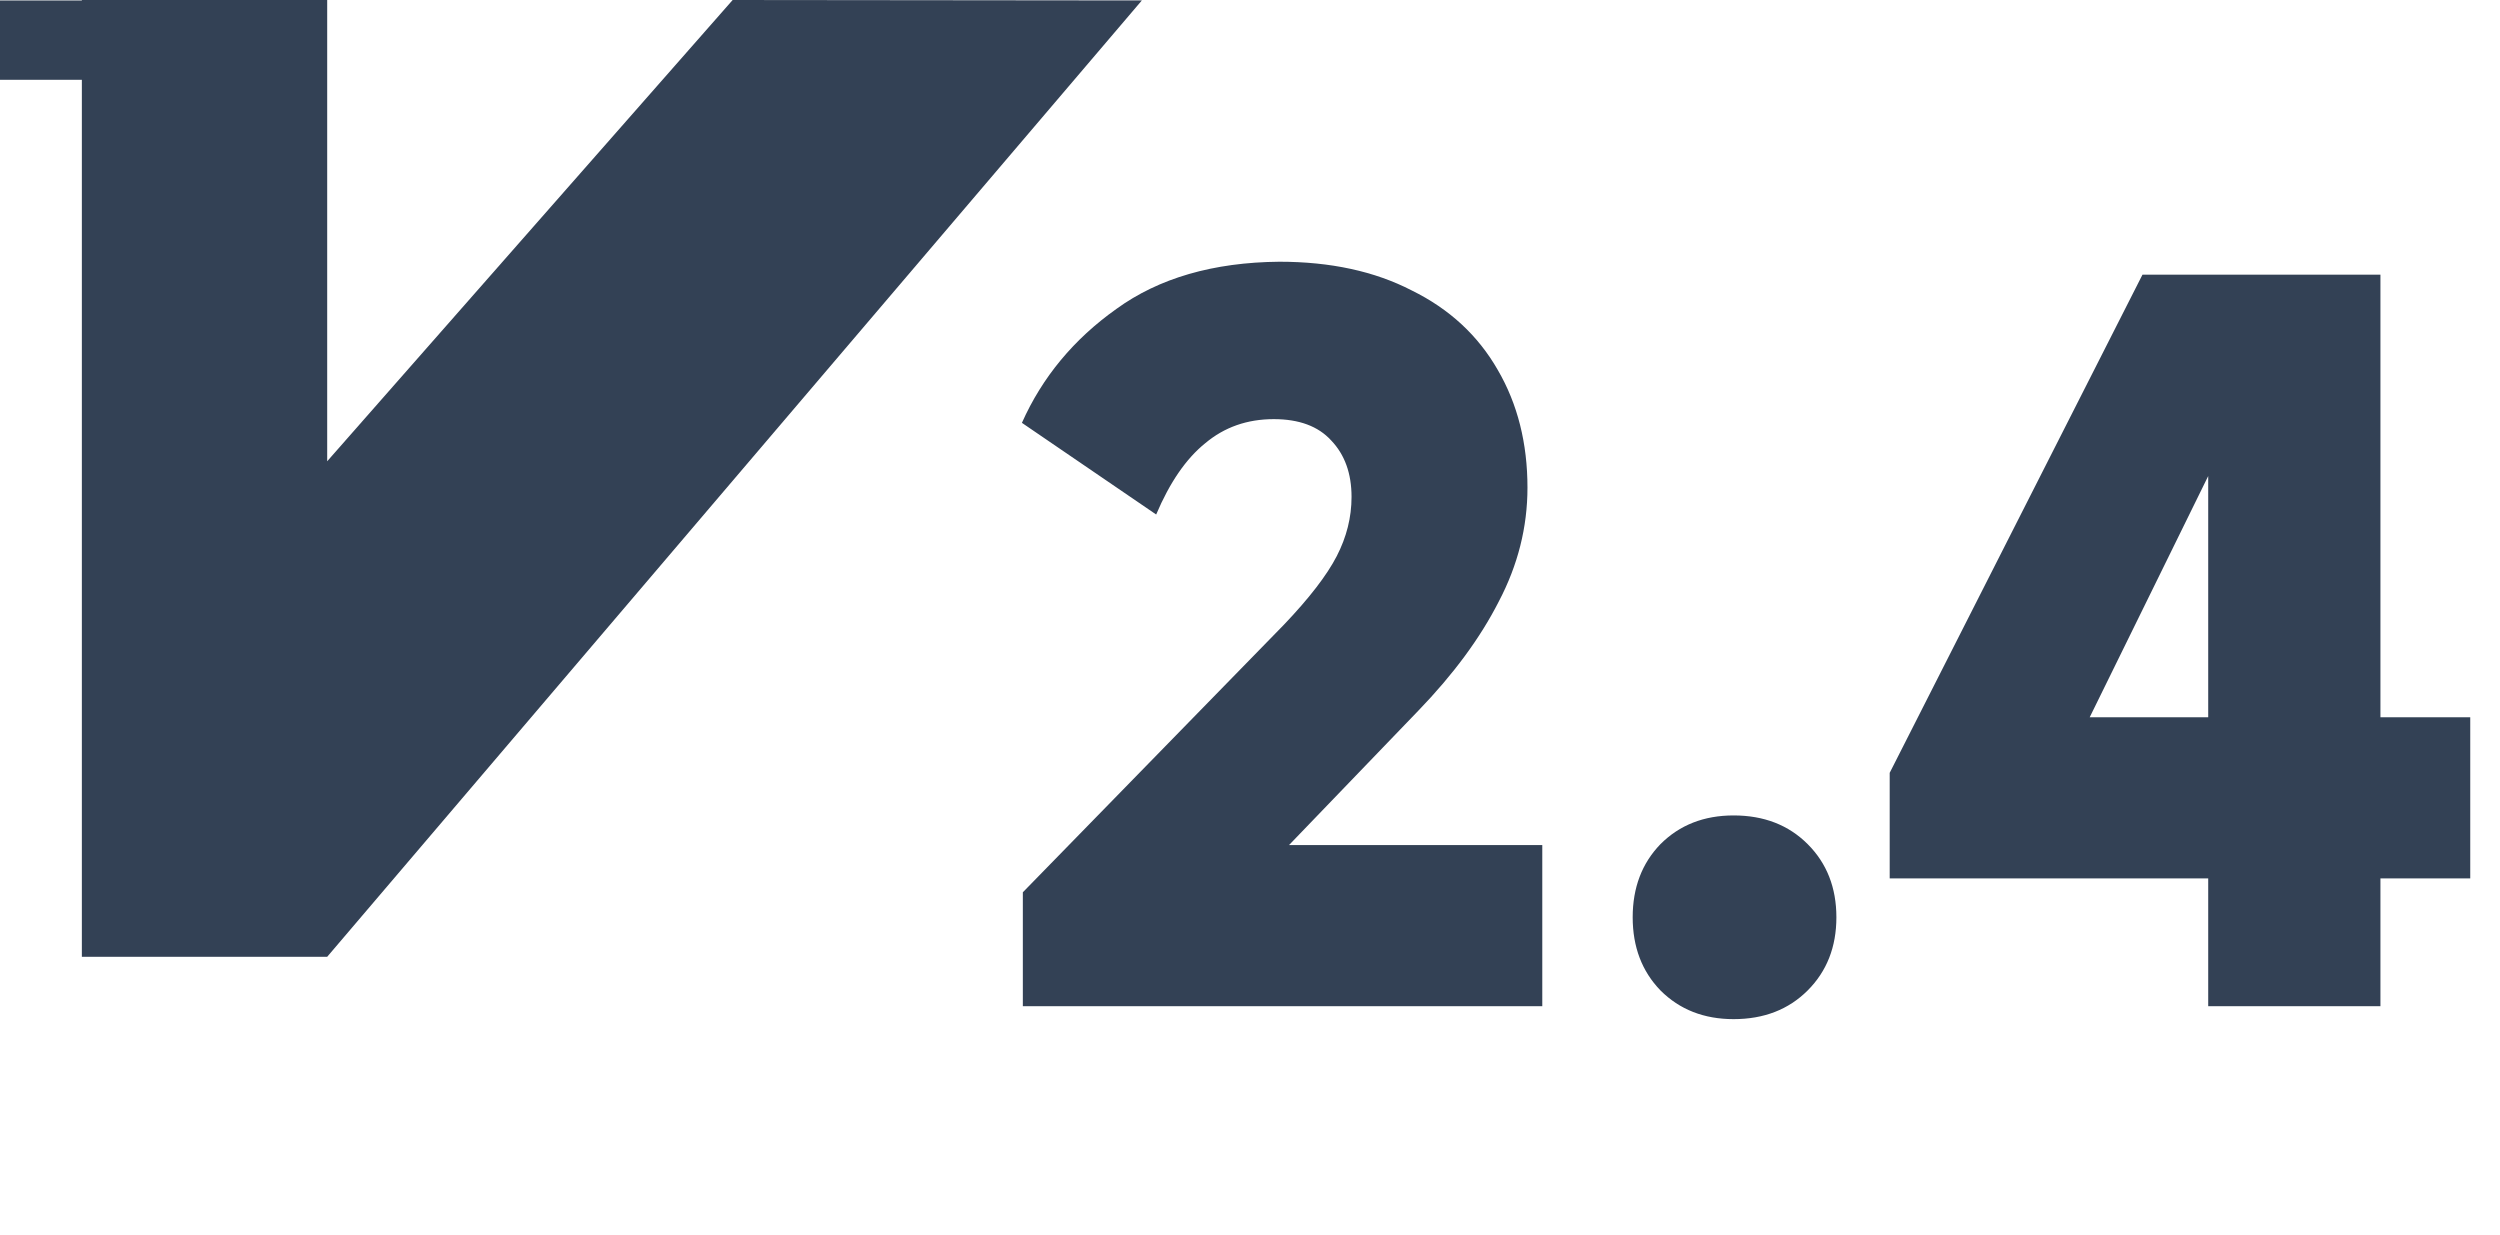
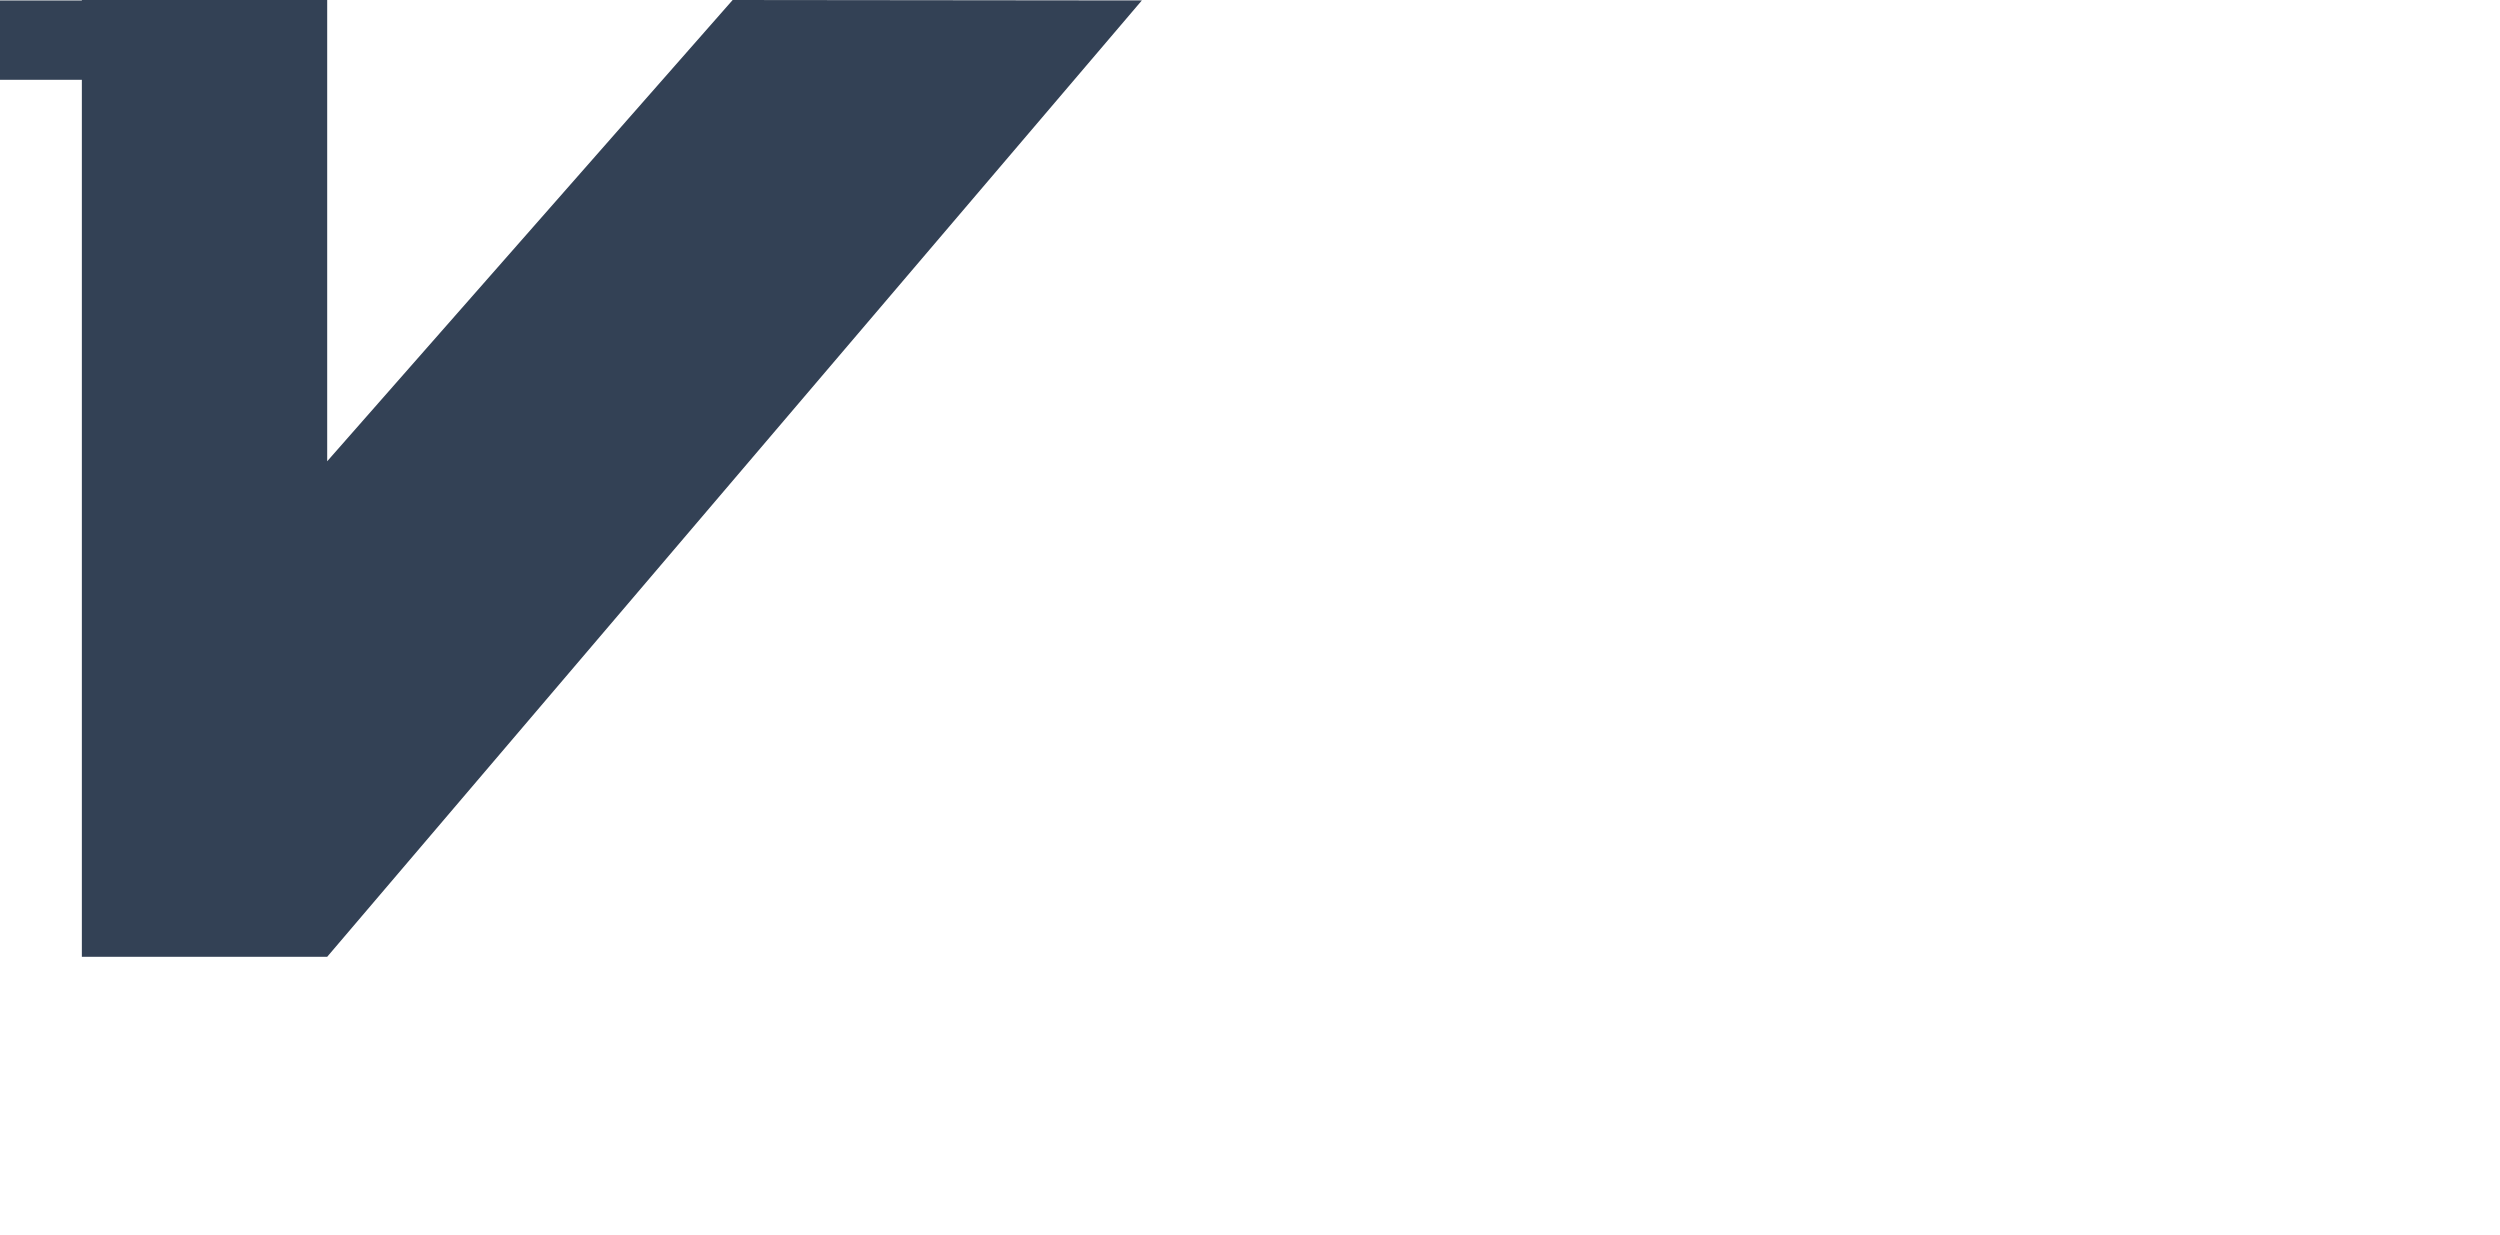
<svg xmlns="http://www.w3.org/2000/svg" width="81" height="40" viewBox="0 0 81 40" fill="none">
  <path d="M23.738 0L10.601 14.945V0H2.652V0.014H0V2.586H2.652V31H10.601L36.996 0.014L23.738 0Z" fill="#334155" />
-   <path d="M41.27 13.58C40.41 13.58 39.67 13.84 39.05 14.36C38.43 14.86 37.9 15.63 37.46 16.67L33.11 13.7C33.77 12.22 34.79 10.99 36.17 10.01C37.55 9.01 39.31 8.5 41.45 8.48C43.11 8.48 44.54 8.79 45.74 9.41C46.96 10.01 47.89 10.87 48.53 11.99C49.17 13.09 49.49 14.36 49.49 15.8C49.49 17.08 49.18 18.31 48.56 19.49C47.96 20.67 47.09 21.85 45.95 23.03L39.08 30.17L37.88 27.38H49.97V32.6H33.14V28.91L41.6 20.24C42.42 19.38 42.99 18.64 43.31 18.02C43.63 17.4 43.79 16.76 43.79 16.1C43.79 15.34 43.57 14.73 43.13 14.27C42.71 13.81 42.09 13.58 41.27 13.58ZM56.169 33.02C55.209 33.02 54.419 32.71 53.799 32.09C53.199 31.47 52.899 30.68 52.899 29.72C52.899 28.76 53.199 27.97 53.799 27.35C54.419 26.73 55.209 26.42 56.169 26.42C57.149 26.42 57.949 26.73 58.569 27.35C59.189 27.97 59.499 28.76 59.499 29.72C59.499 30.68 59.189 31.47 58.569 32.09C57.949 32.71 57.149 33.02 56.169 33.02ZM77.126 32.6H71.546V11.21H73.616L67.706 23.24H80.036V28.46H61.226V25.04L69.416 8.9H77.126V32.6Z" fill="#334155" />
</svg>